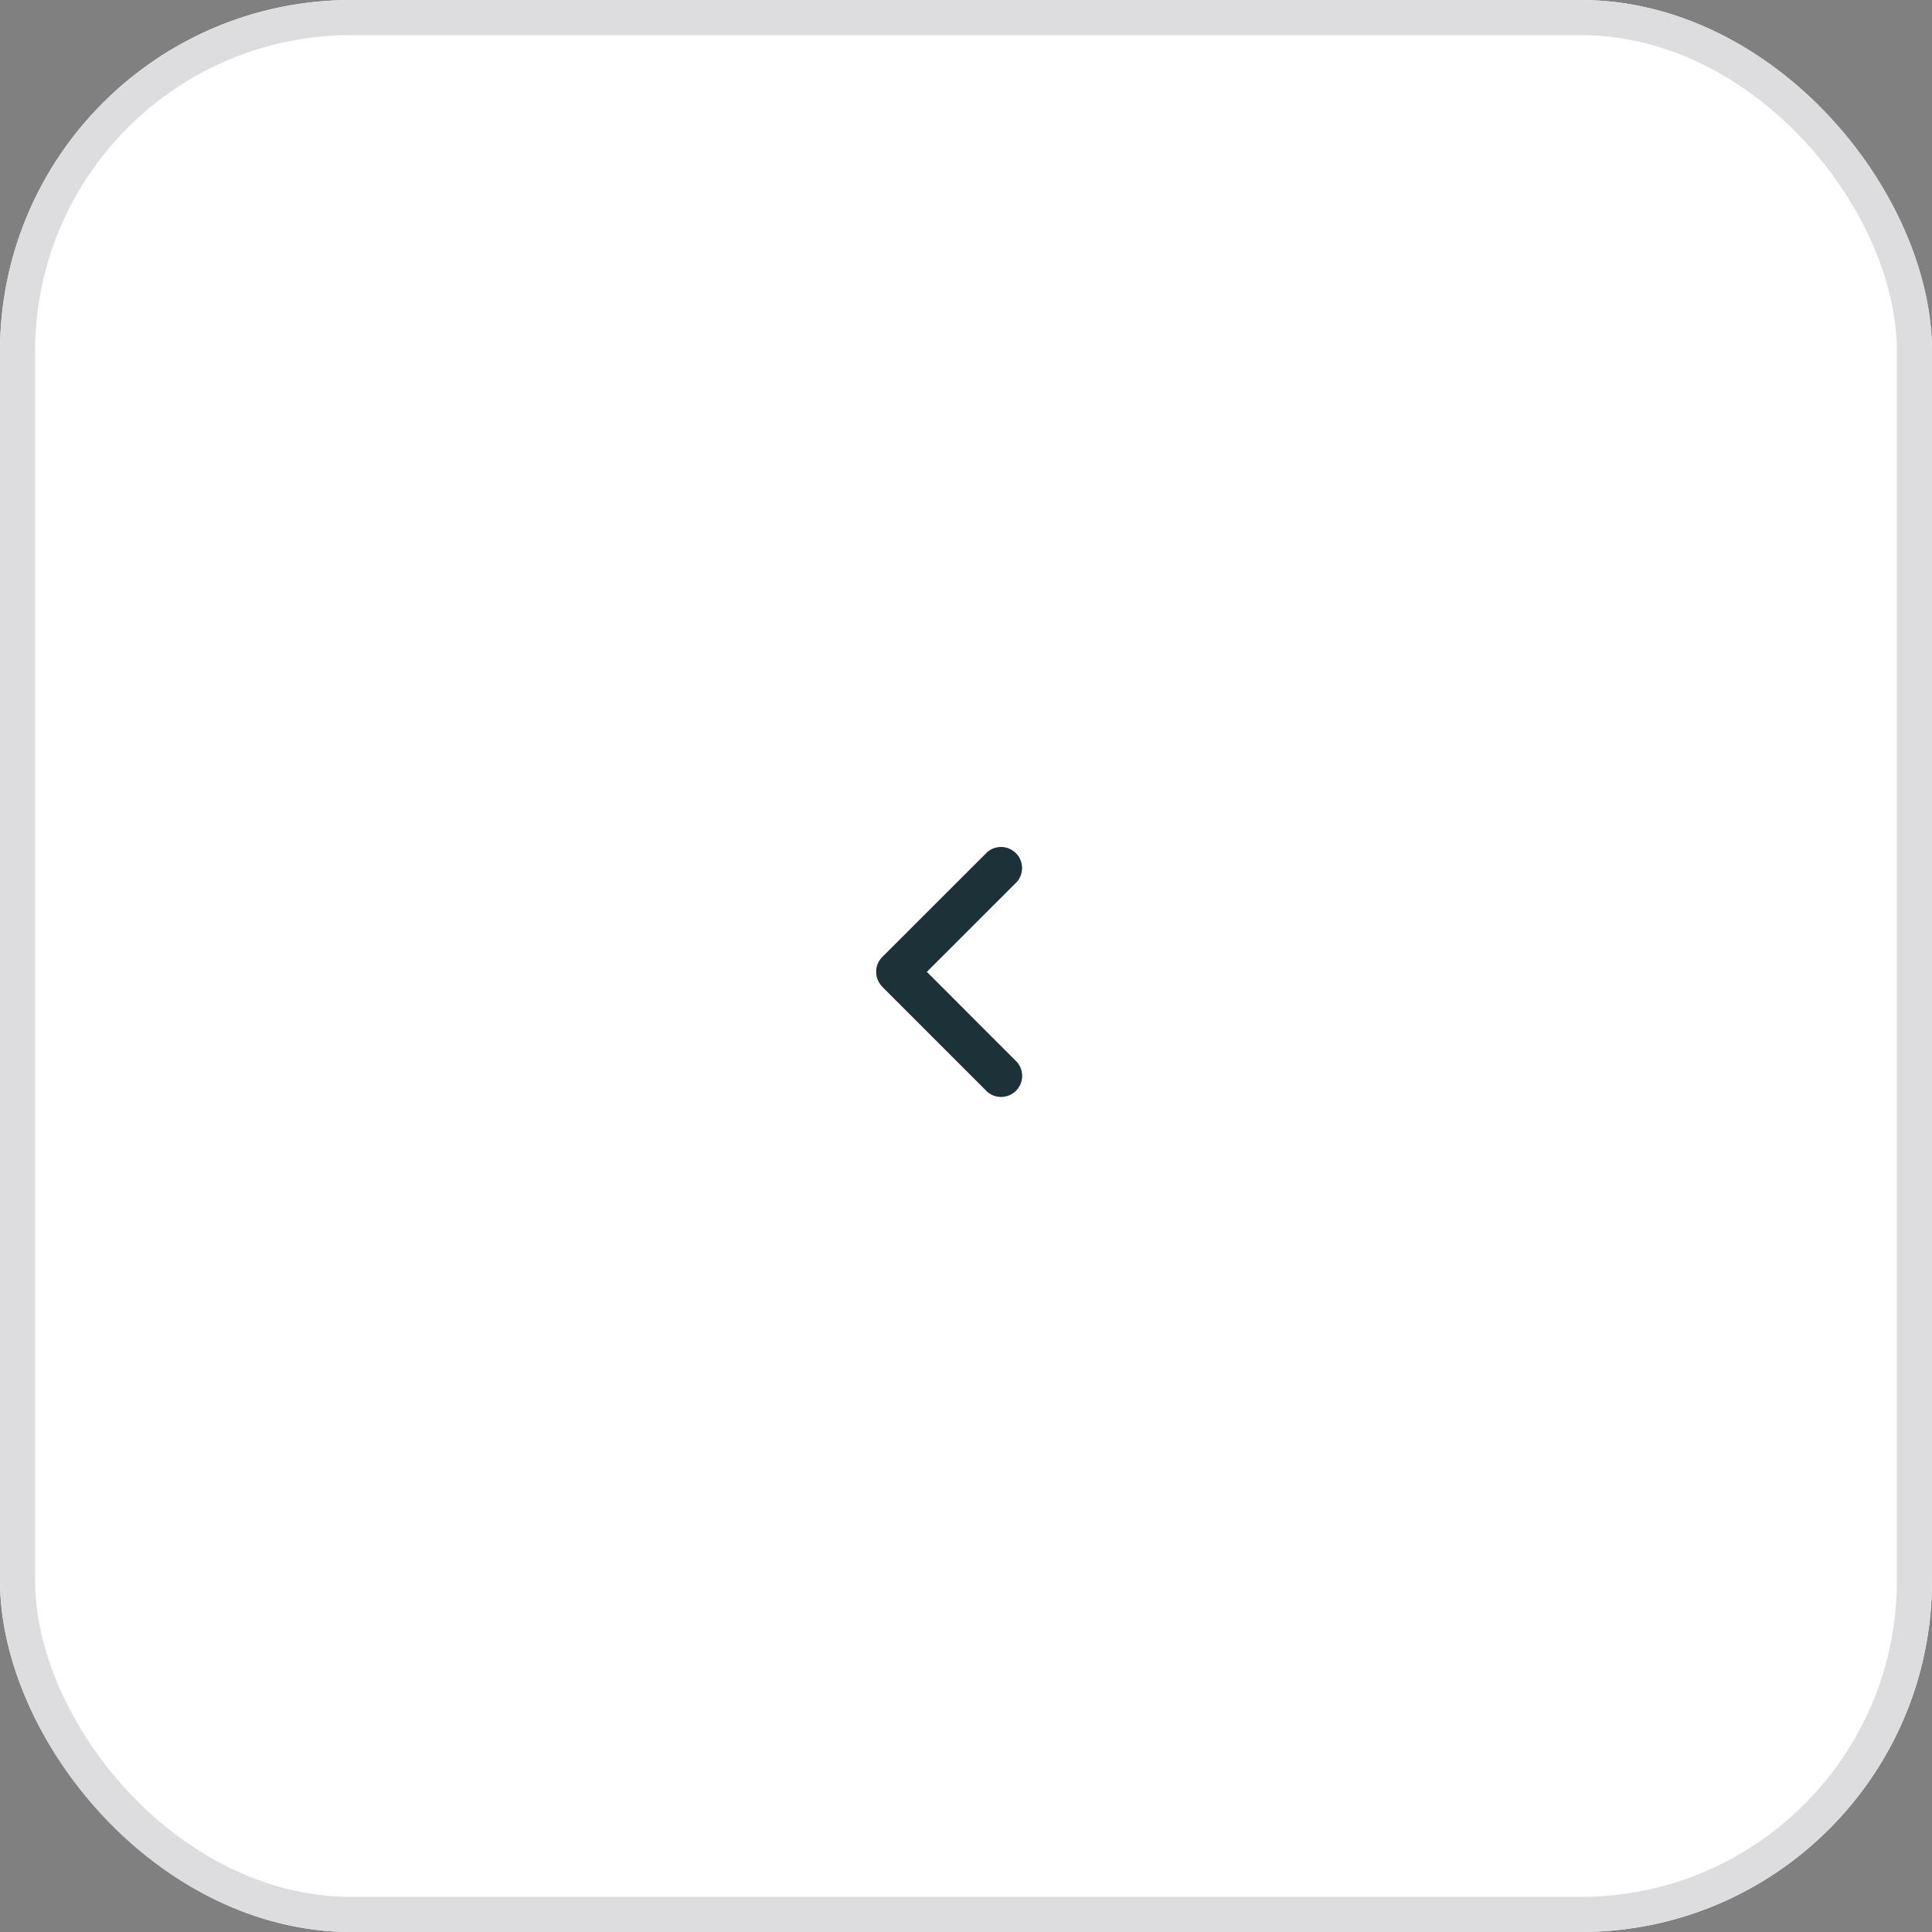
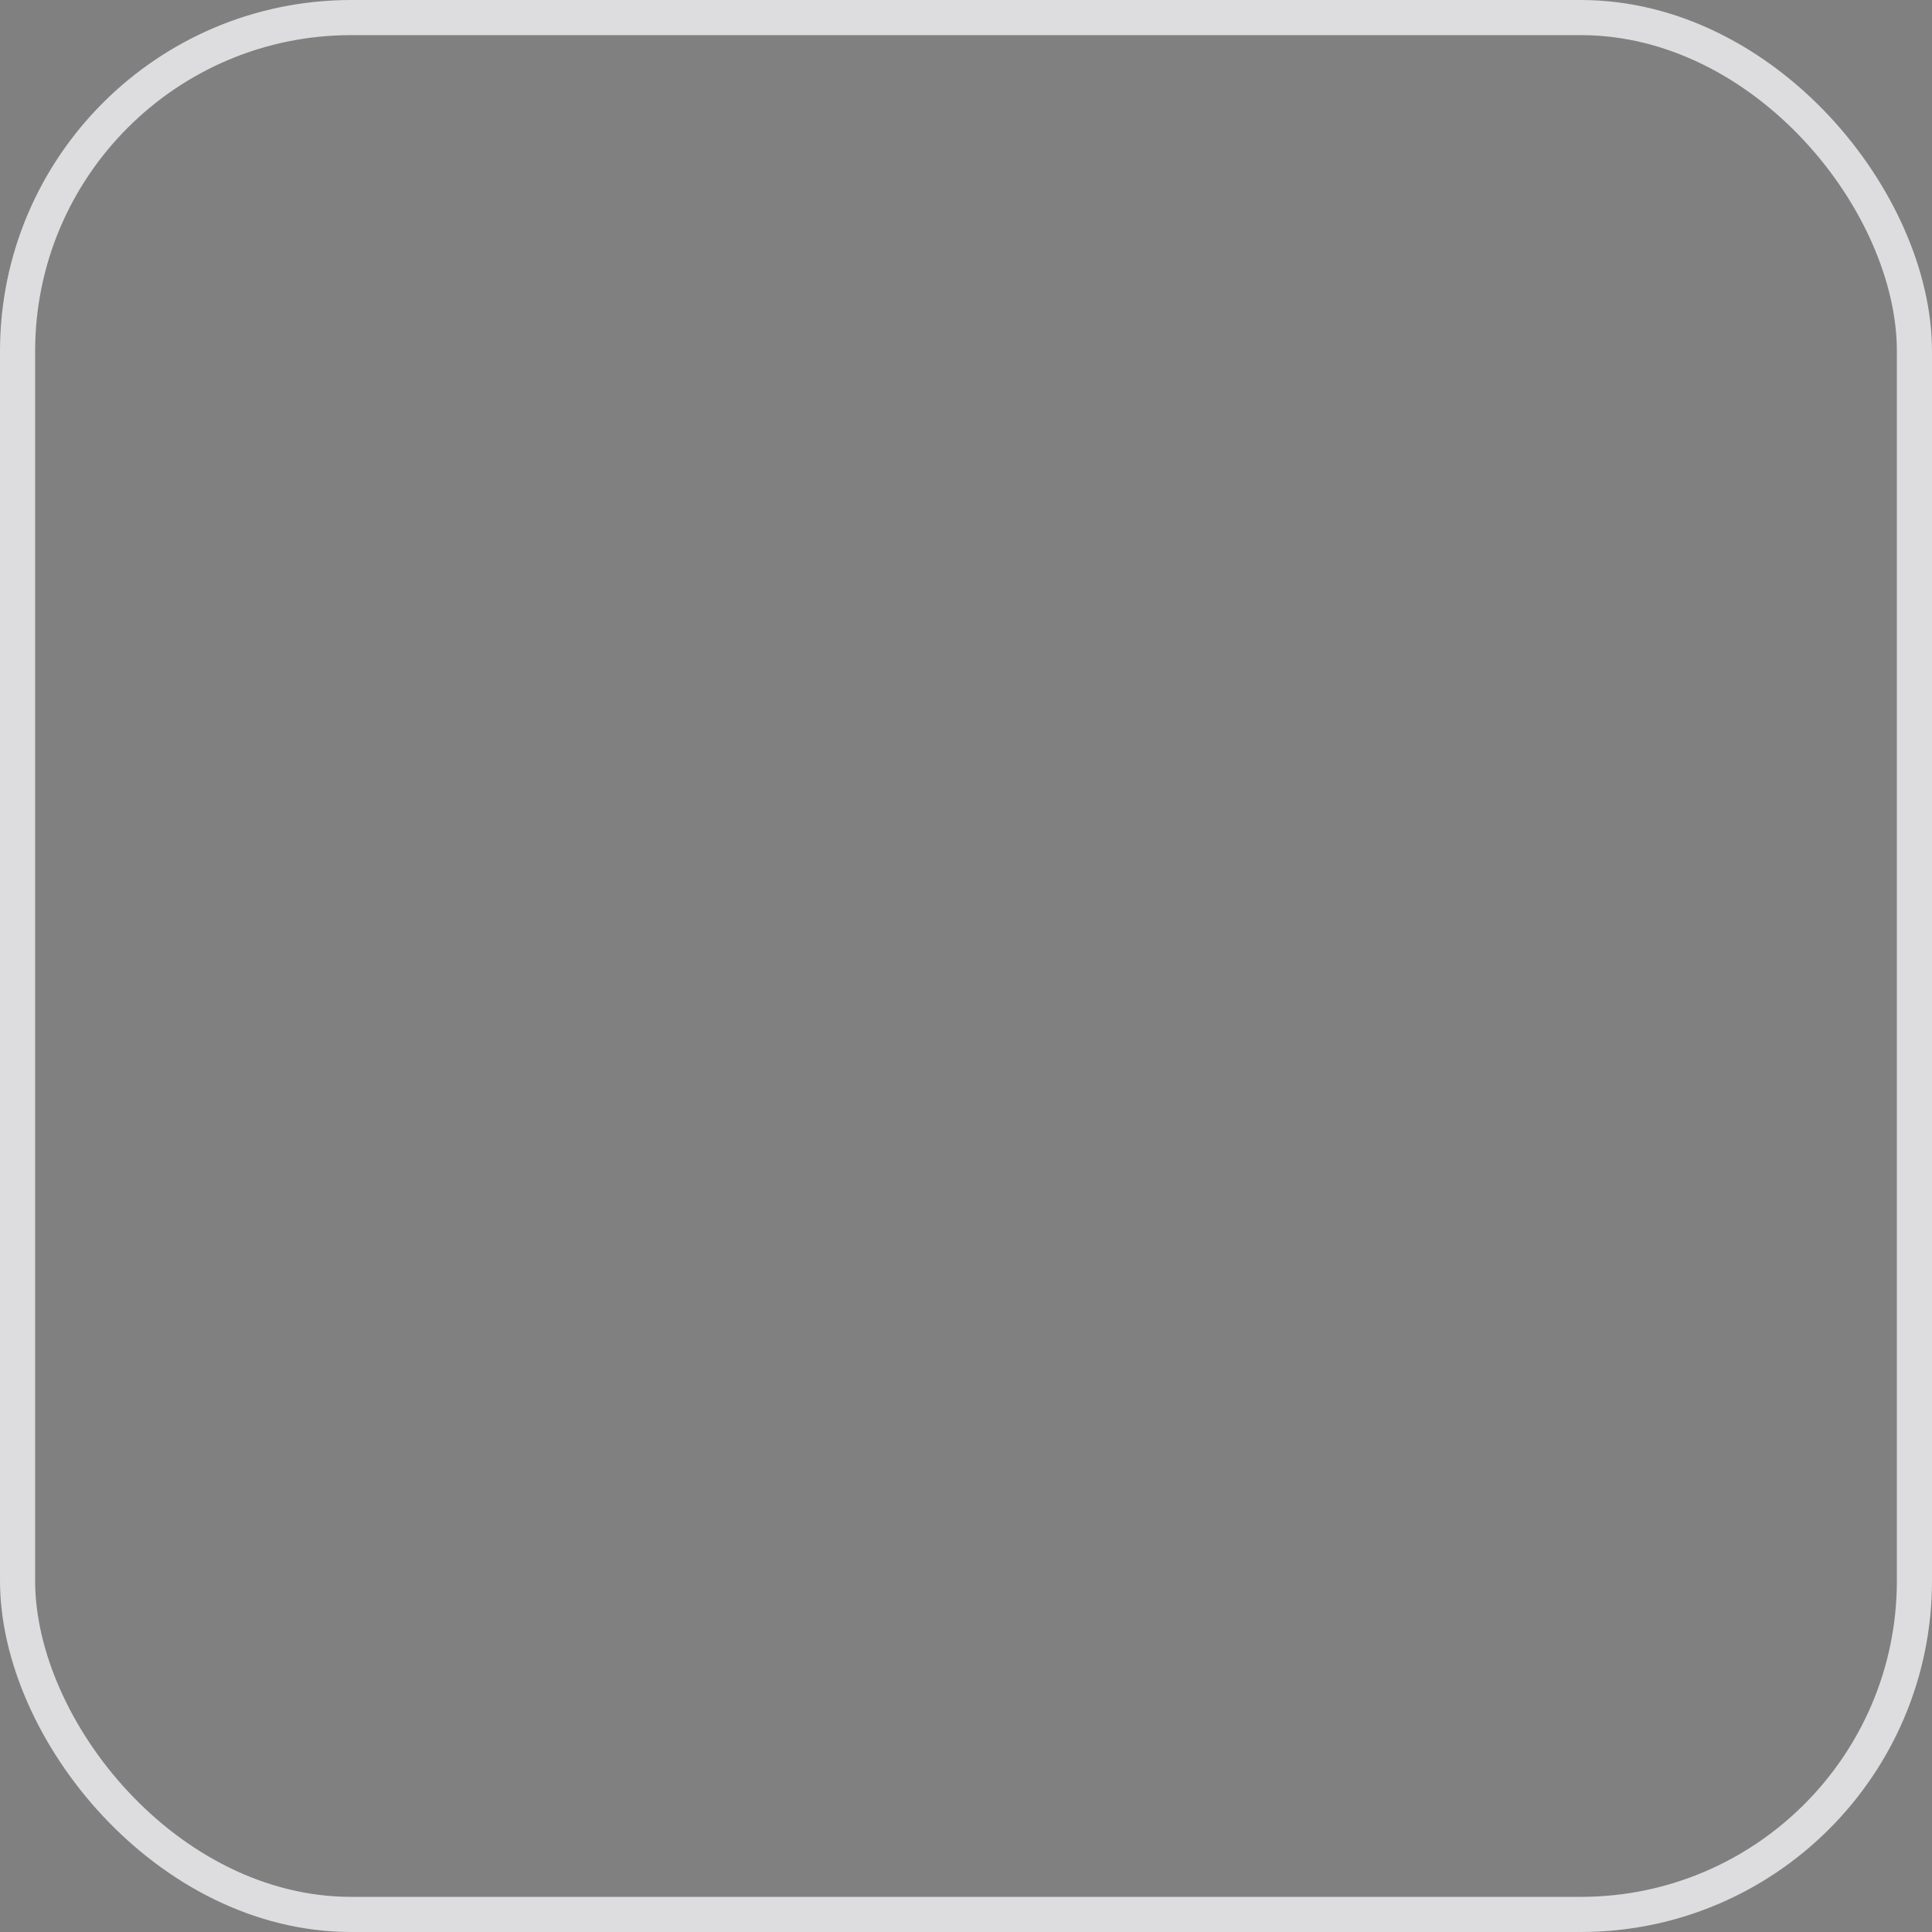
<svg xmlns="http://www.w3.org/2000/svg" id="Group_855" data-name="Group 855" width="55" height="55" viewBox="0 0 55 55">
  <rect x="0" y="0" width="55" height="55" fill="#808080" stroke="none" />
  <g id="Frame_69_Frame_Border_" data-name="Frame 69 [Frame Border]" transform="translate(0 0)" fill="#fff" stroke="#dddddf" stroke-width="1">
-     <rect width="55" height="55" rx="10" stroke="none" />
    <rect x="0.5" y="0.5" width="54" height="54" rx="9.5" fill="none" />
  </g>
-   <path id="Vector" d="M4.011,3.167a.6.6,0,0,1,0,.846L1.022,7a.6.6,0,0,1-.846-.846L2.742,3.589.177,1.022A.6.6,0,0,1,1.023.175l2.99,2.99Z" transform="translate(29.128 31.256) rotate(-180)" fill="#1d3238" />
</svg>